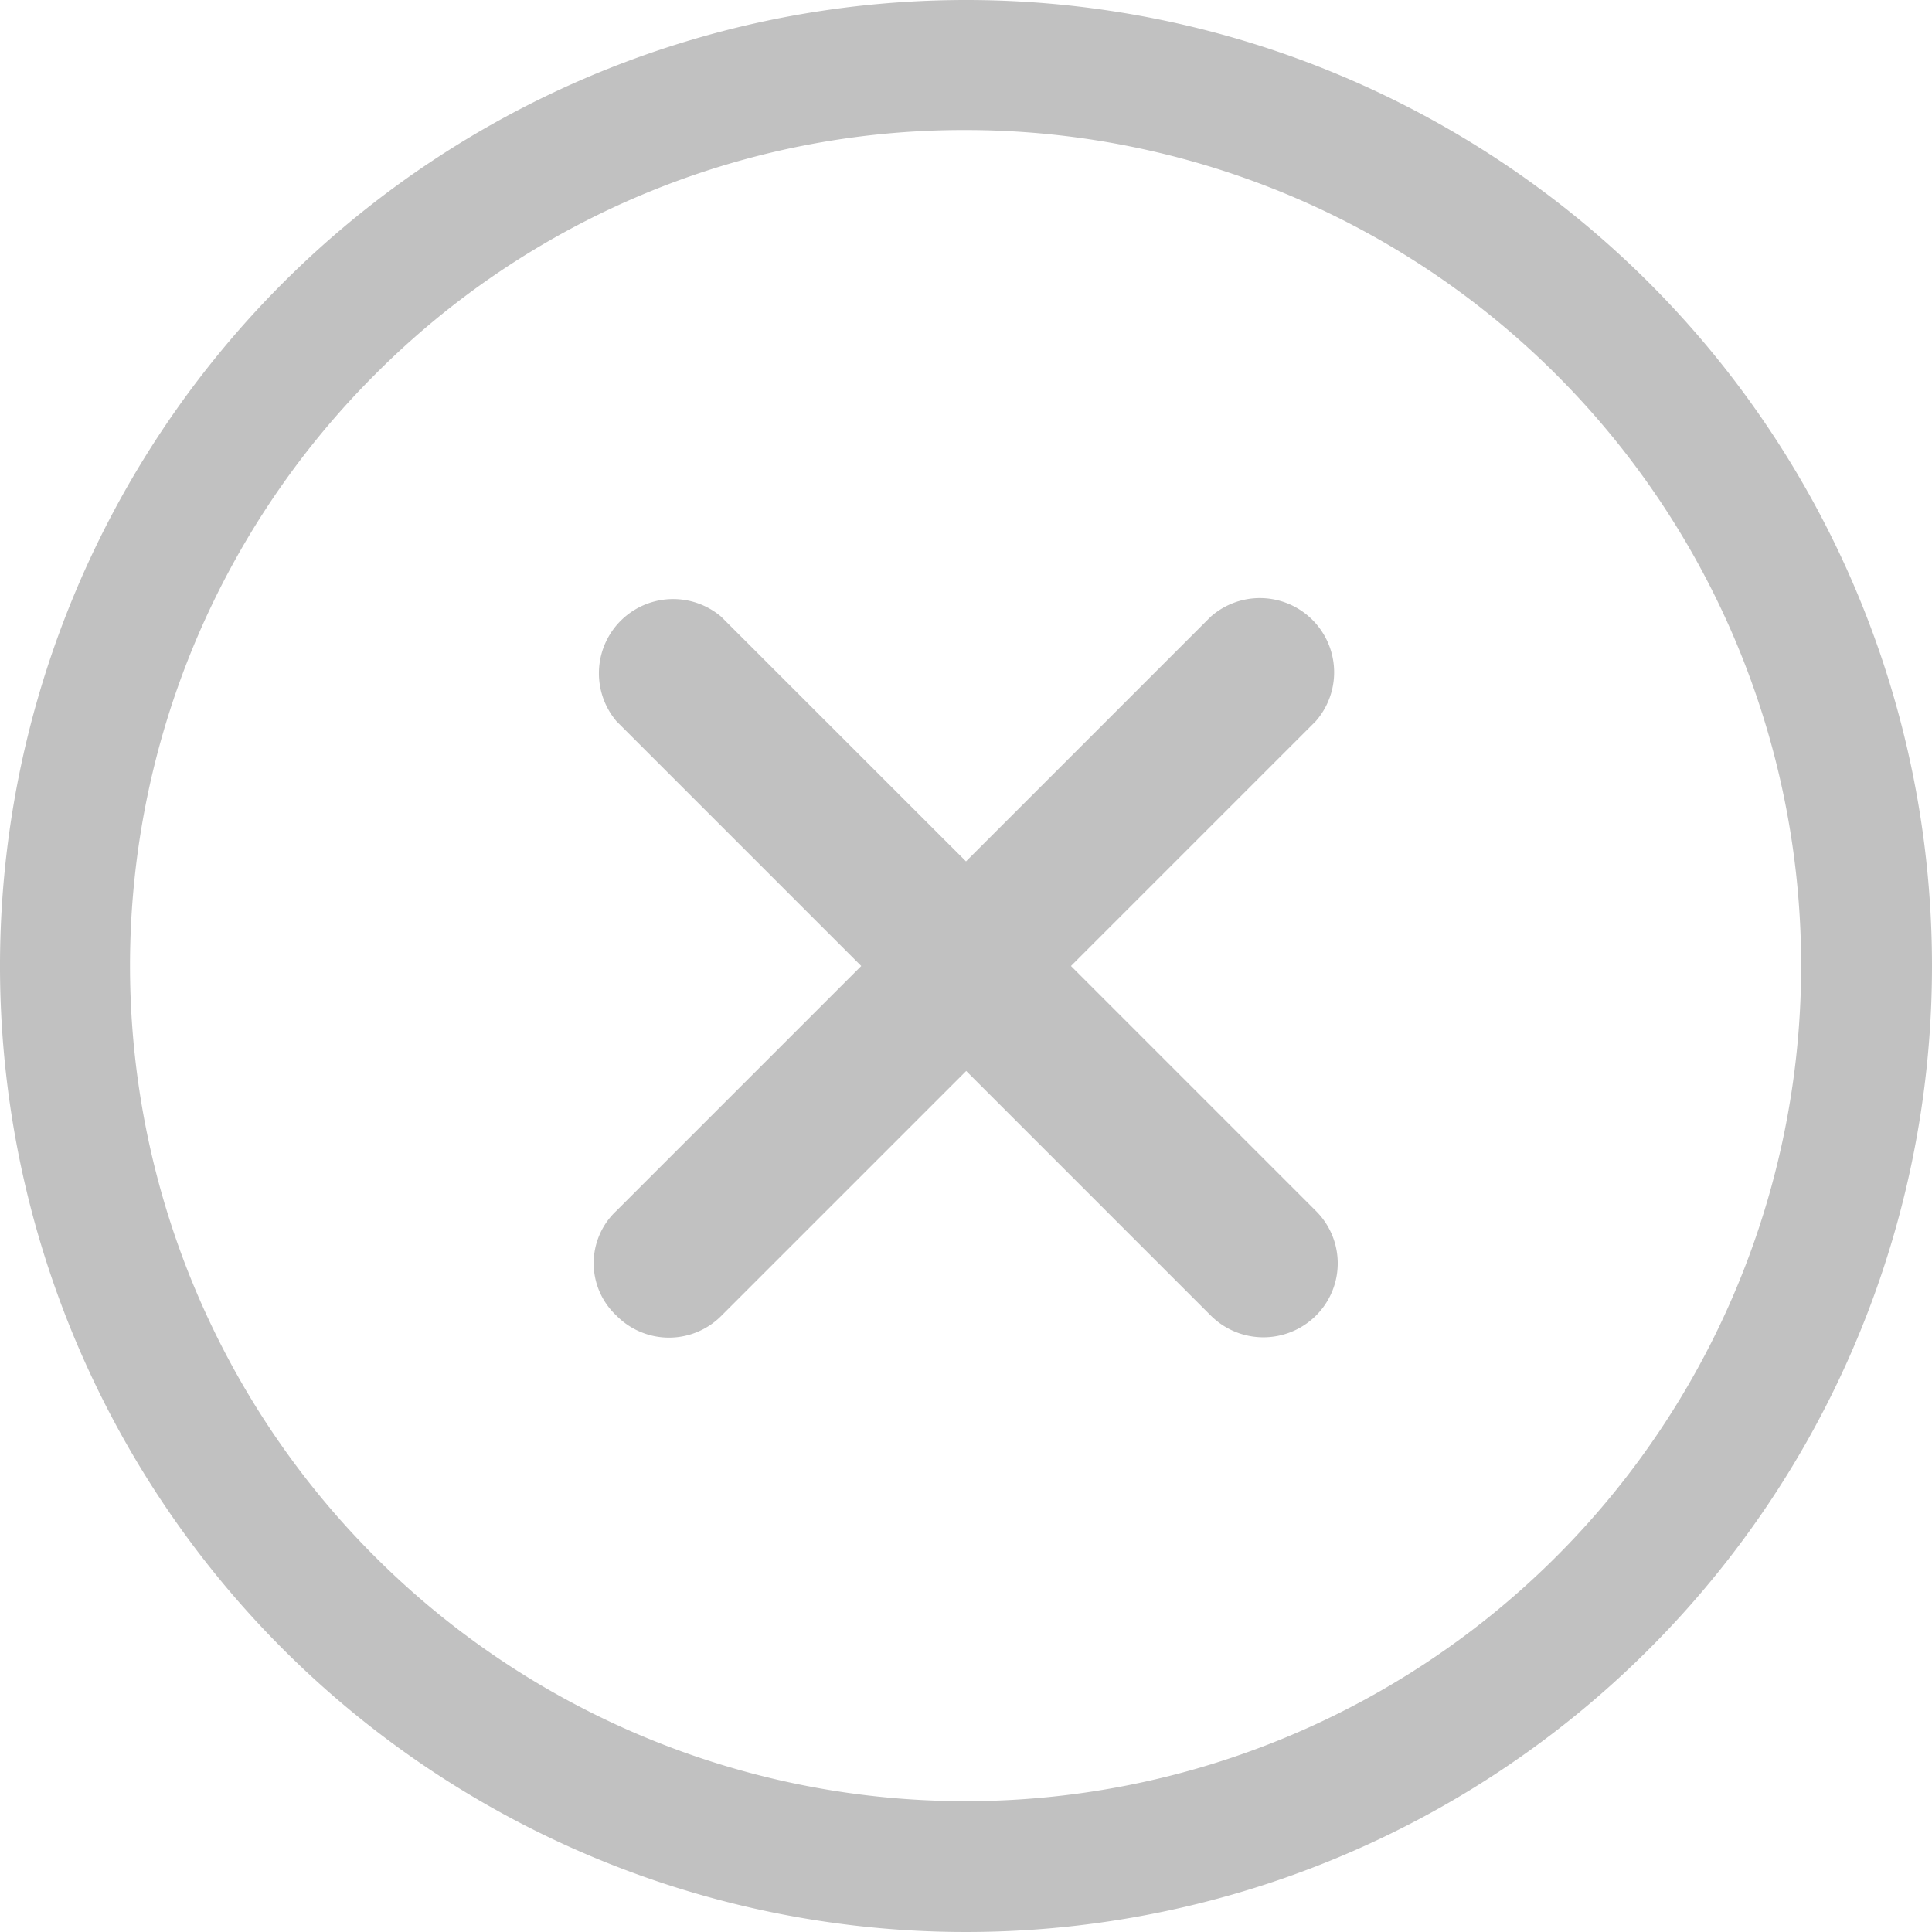
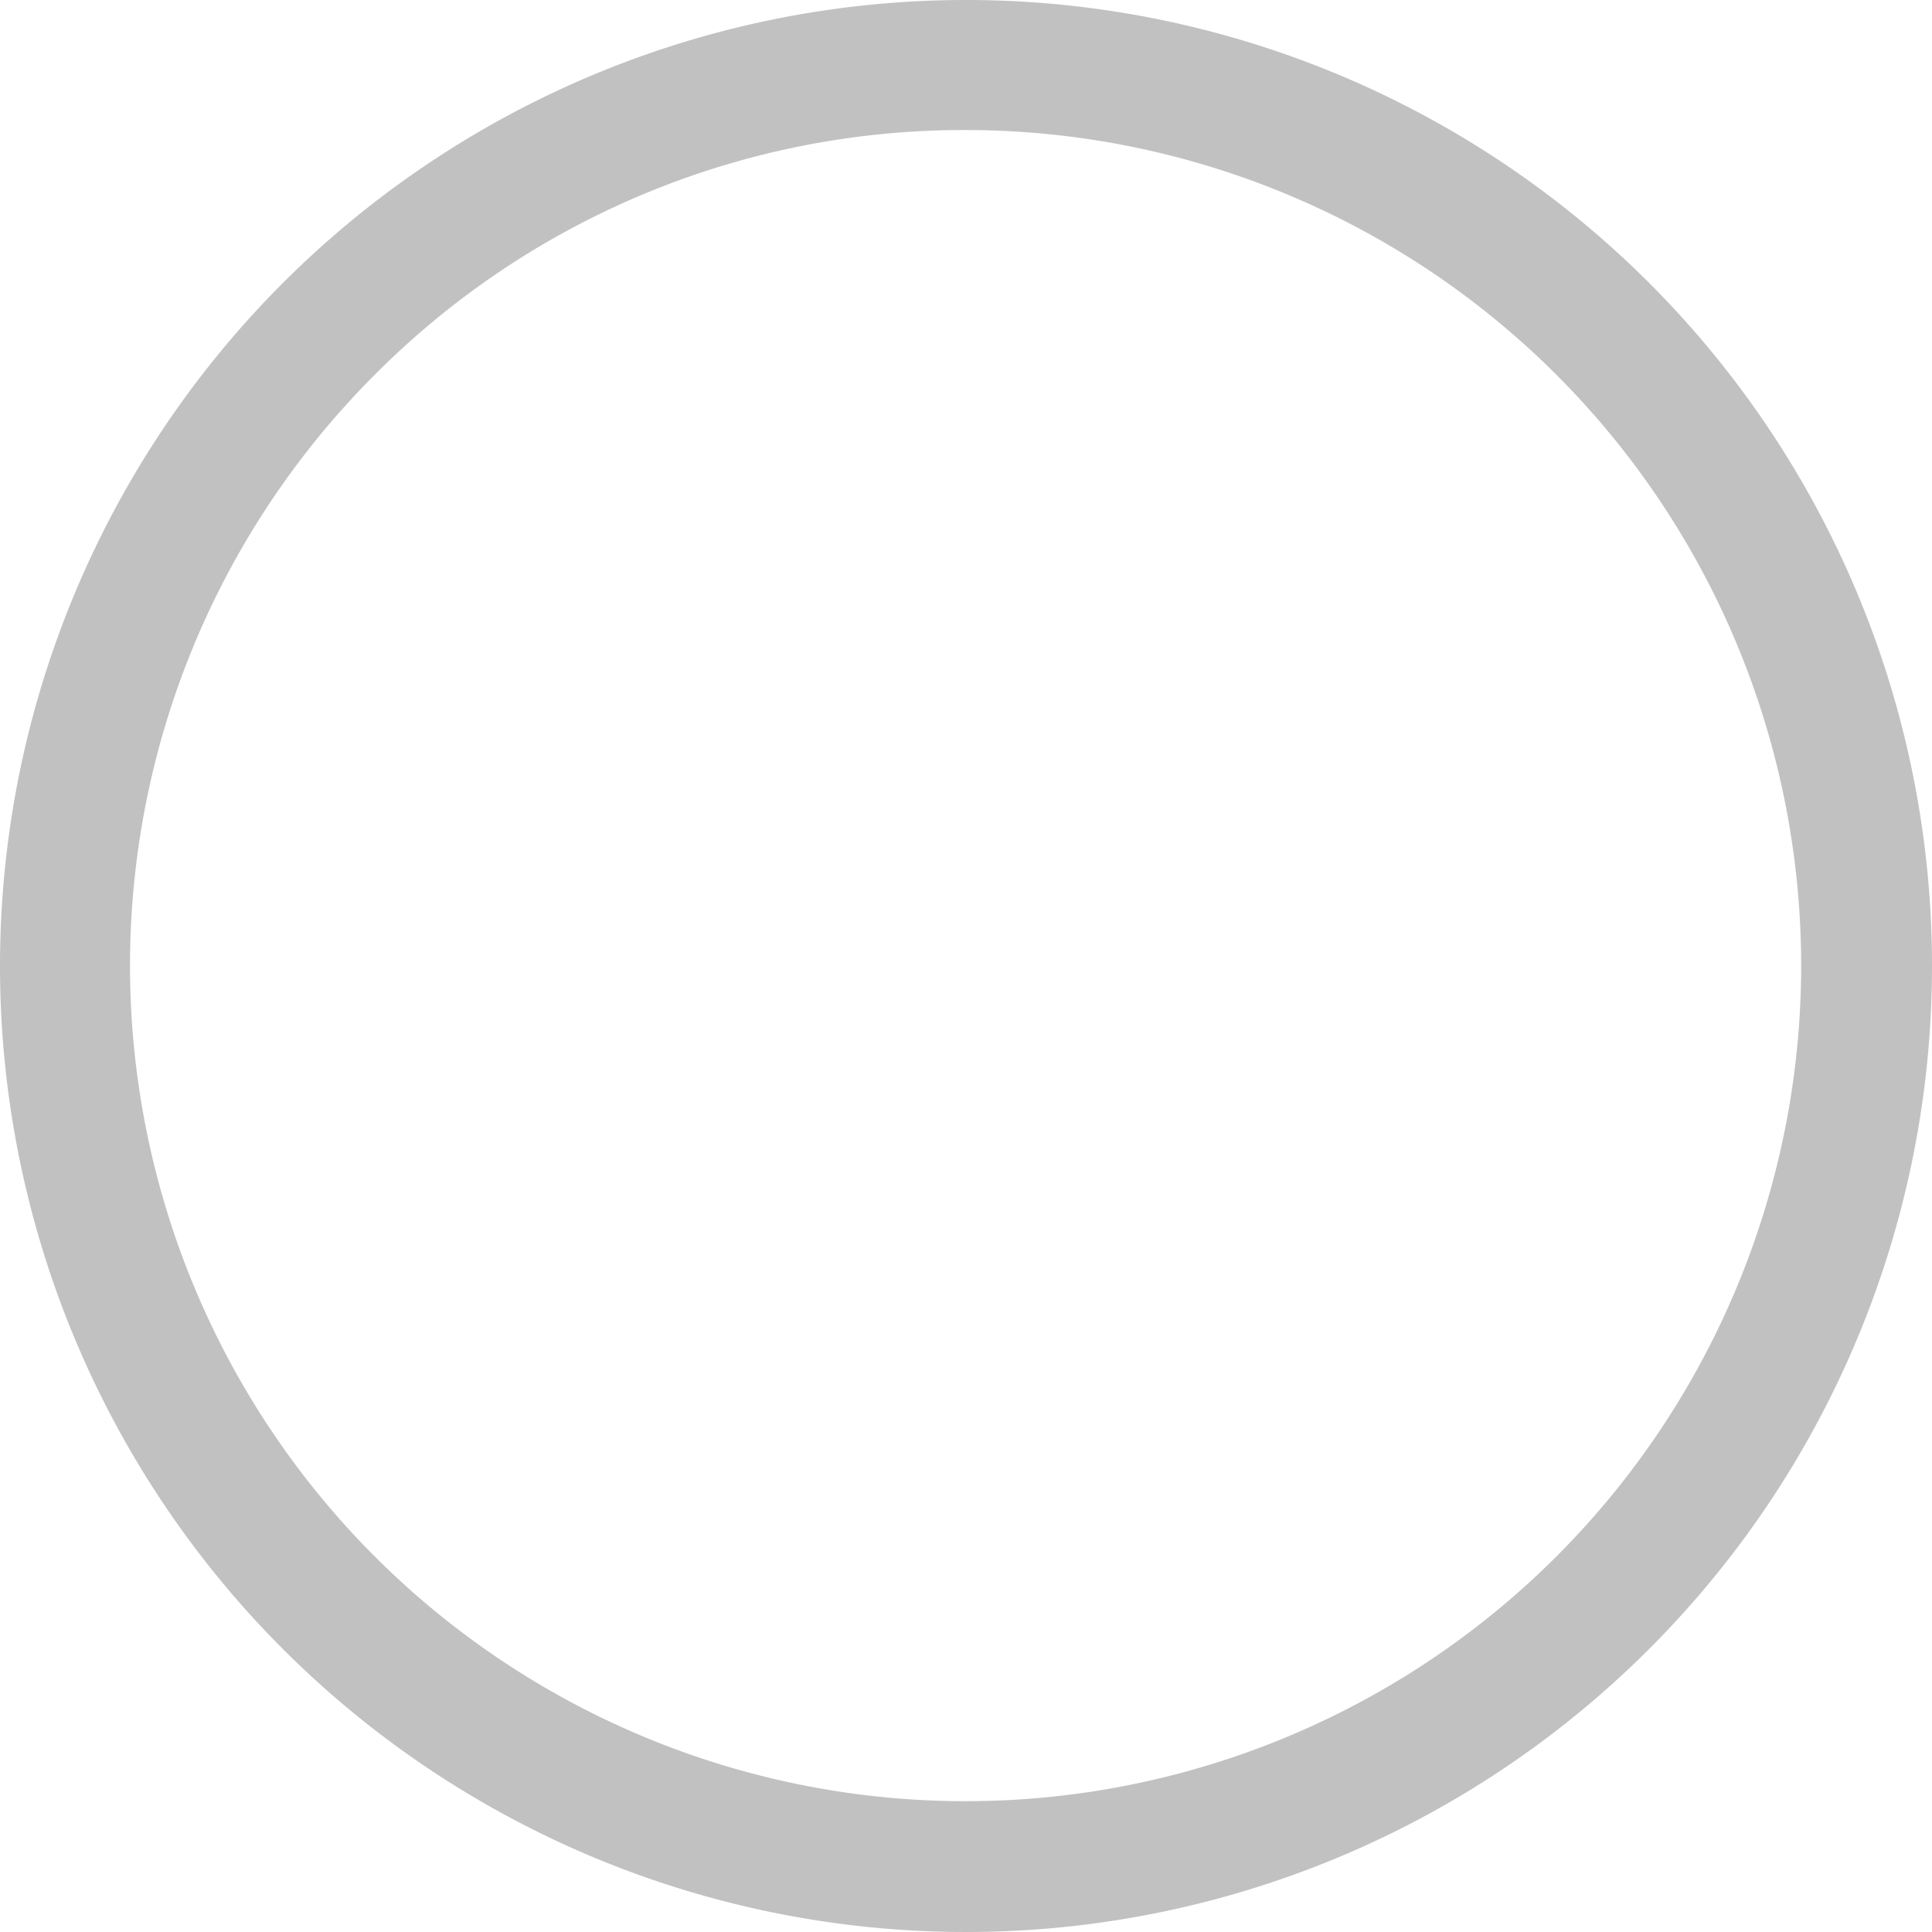
<svg xmlns="http://www.w3.org/2000/svg" width="20.116" height="20.116" viewBox="0 0 20.116 20.116">
  <g id="Icon_ionic-ios-close-circle-outline" data-name="Icon ionic-ios-close-circle-outline" transform="translate(-3.375 -3.375)">
-     <path id="Path_2215" data-name="Path 2215" d="M19.88,18.785l-2.548-2.548,2.548-2.548A.773.773,0,0,0,18.787,12.6l-2.548,2.548L13.69,12.6A.773.773,0,0,0,12.6,13.689l2.548,2.548L12.6,18.785a.747.747,0,0,0,0,1.093.768.768,0,0,0,1.093,0l2.548-2.548,2.548,2.548a.776.776,0,0,0,1.093,0A.768.768,0,0,0,19.88,18.785Z" transform="translate(-2.806 -2.804)" fill="#c1c1c1" />
    <path id="Path_2216" data-name="Path 2216" d="M13.433,4.729A8.7,8.7,0,1,1,7.277,7.277a8.646,8.646,0,0,1,6.156-2.548m0-1.354A10.058,10.058,0,1,0,23.491,13.433,10.056,10.056,0,0,0,13.433,3.375Z" fill="#c1c1c1" />
  </g>
</svg>